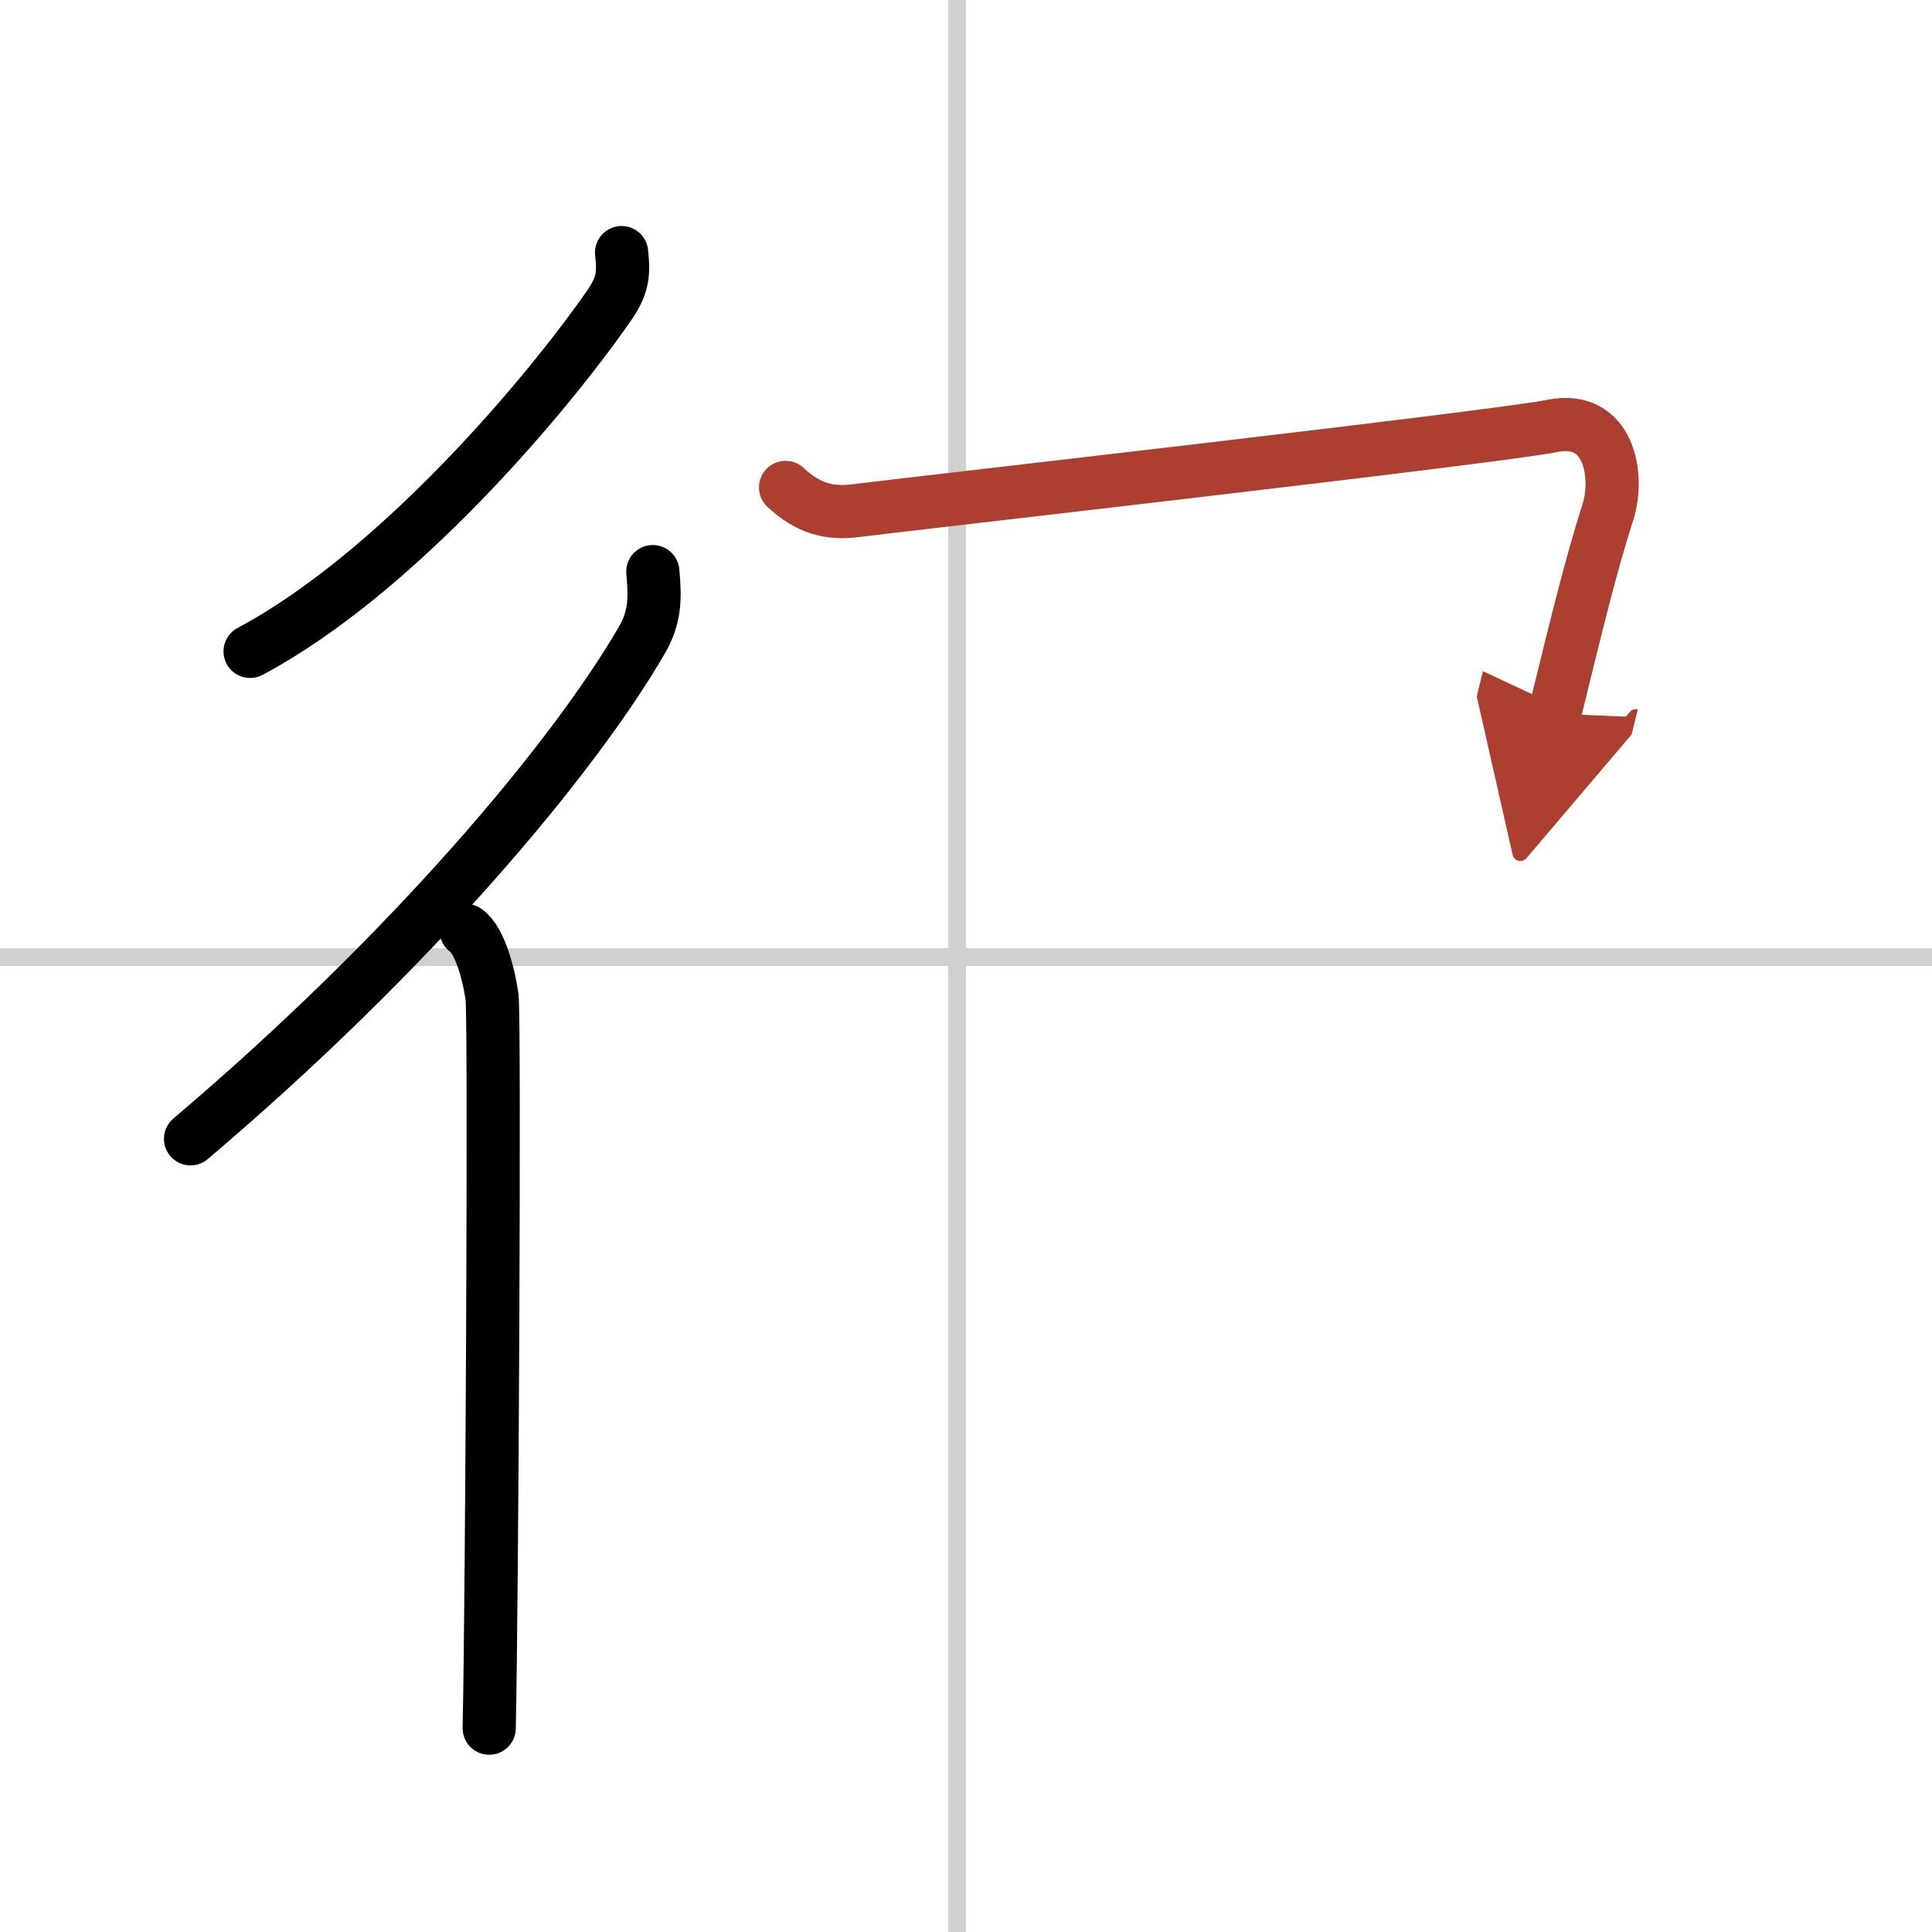
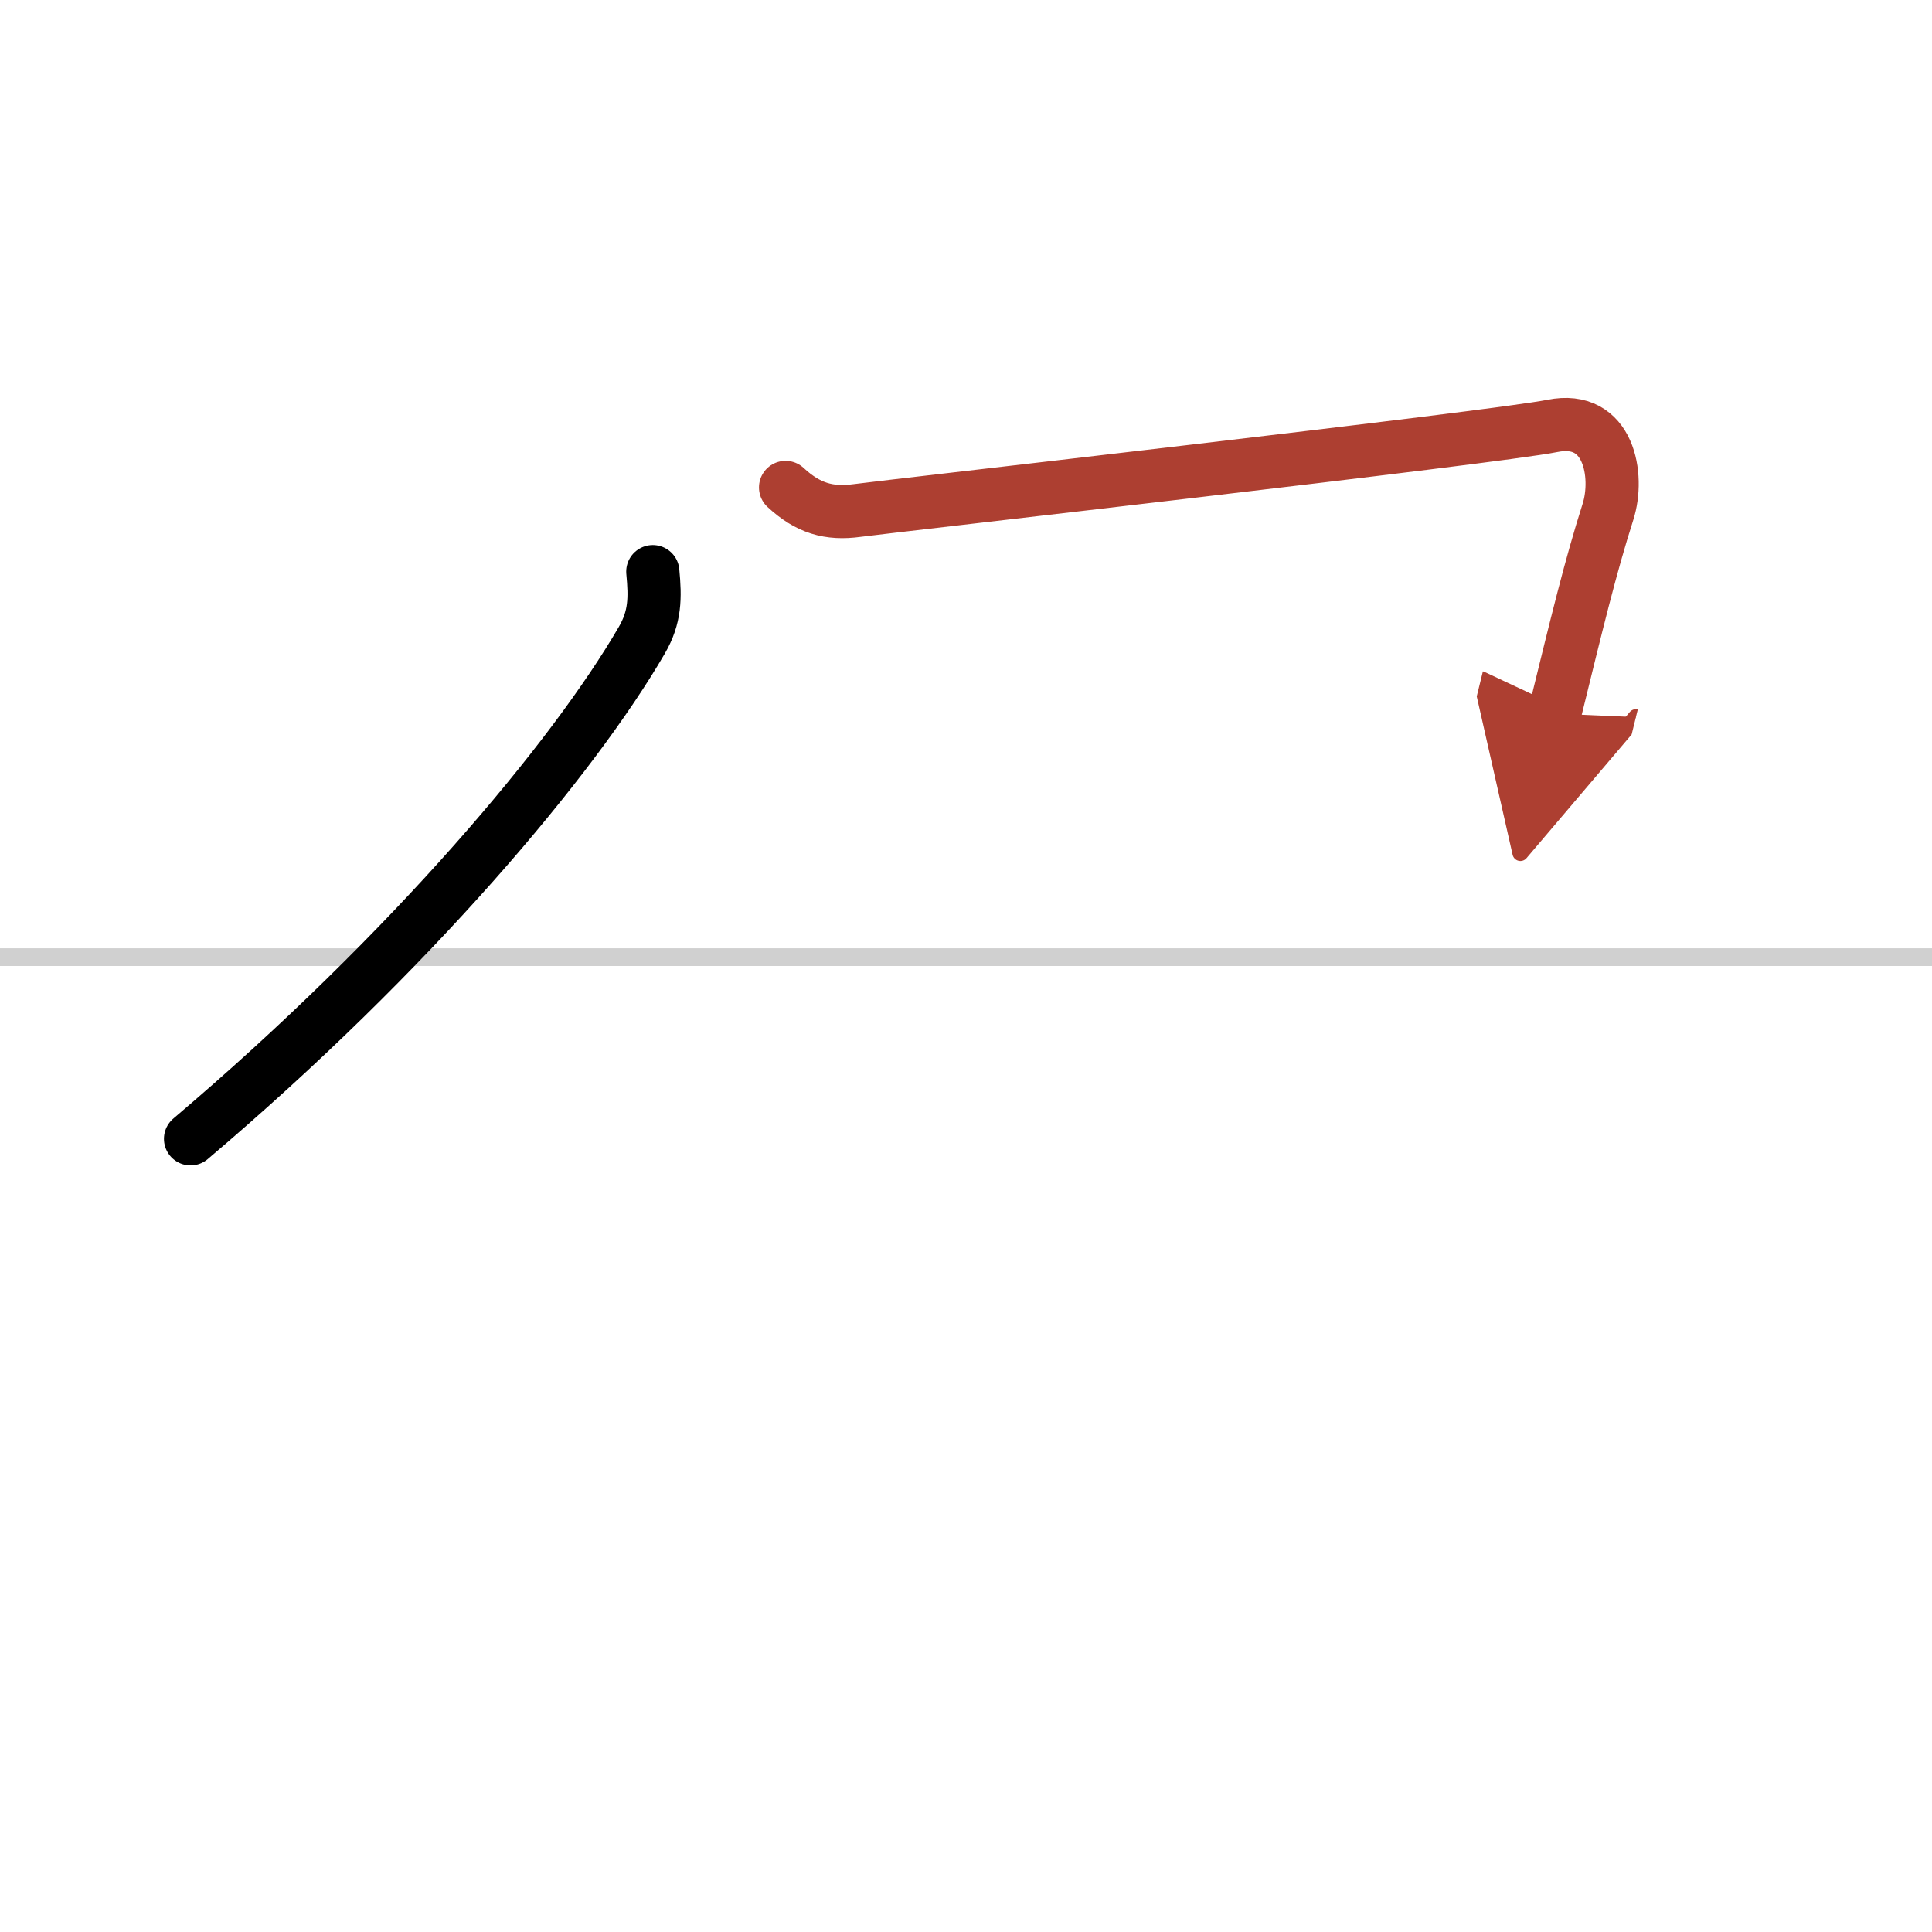
<svg xmlns="http://www.w3.org/2000/svg" width="400" height="400" viewBox="0 0 109 109">
  <defs>
    <marker id="a" markerWidth="4" orient="auto" refX="1" refY="5" viewBox="0 0 10 10">
      <polyline points="0 0 10 5 0 10 1 5" fill="#ad3f31" stroke="#ad3f31" />
    </marker>
  </defs>
  <g fill="none" stroke="#000" stroke-linecap="round" stroke-linejoin="round" stroke-width="3">
    <rect width="100%" height="100%" fill="#fff" stroke="#fff" />
-     <line x1="54" x2="54" y2="109" stroke="#d0d0d0" stroke-width="1" />
    <line x2="109" y1="54" y2="54" stroke="#d0d0d0" stroke-width="1" />
-     <path d="m35.07 14.25c0.15 1.32 0.02 1.95-0.75 3.05-3.49 5.02-11.95 15.05-20.21 19.45" />
    <path d="m36.83 32.25c0.14 1.48 0.14 2.56-0.62 3.87-3.86 6.65-12.96 17.53-25.46 28.13" />
-     <path d="m26.3 52.5c0.81 0.58 1.3 2.59 1.46 3.75s0 34.05-0.16 41.25" />
    <path d="m44.32 27.5c1.26 1.17 2.44 1.52 4.05 1.3s35.99-4.12 39.21-4.77 3.78 2.83 3.14 4.84c-1 3.14-1.74 6.22-3.01 11.39" marker-end="url(#a)" stroke="#ad3f31" />
  </g>
</svg>